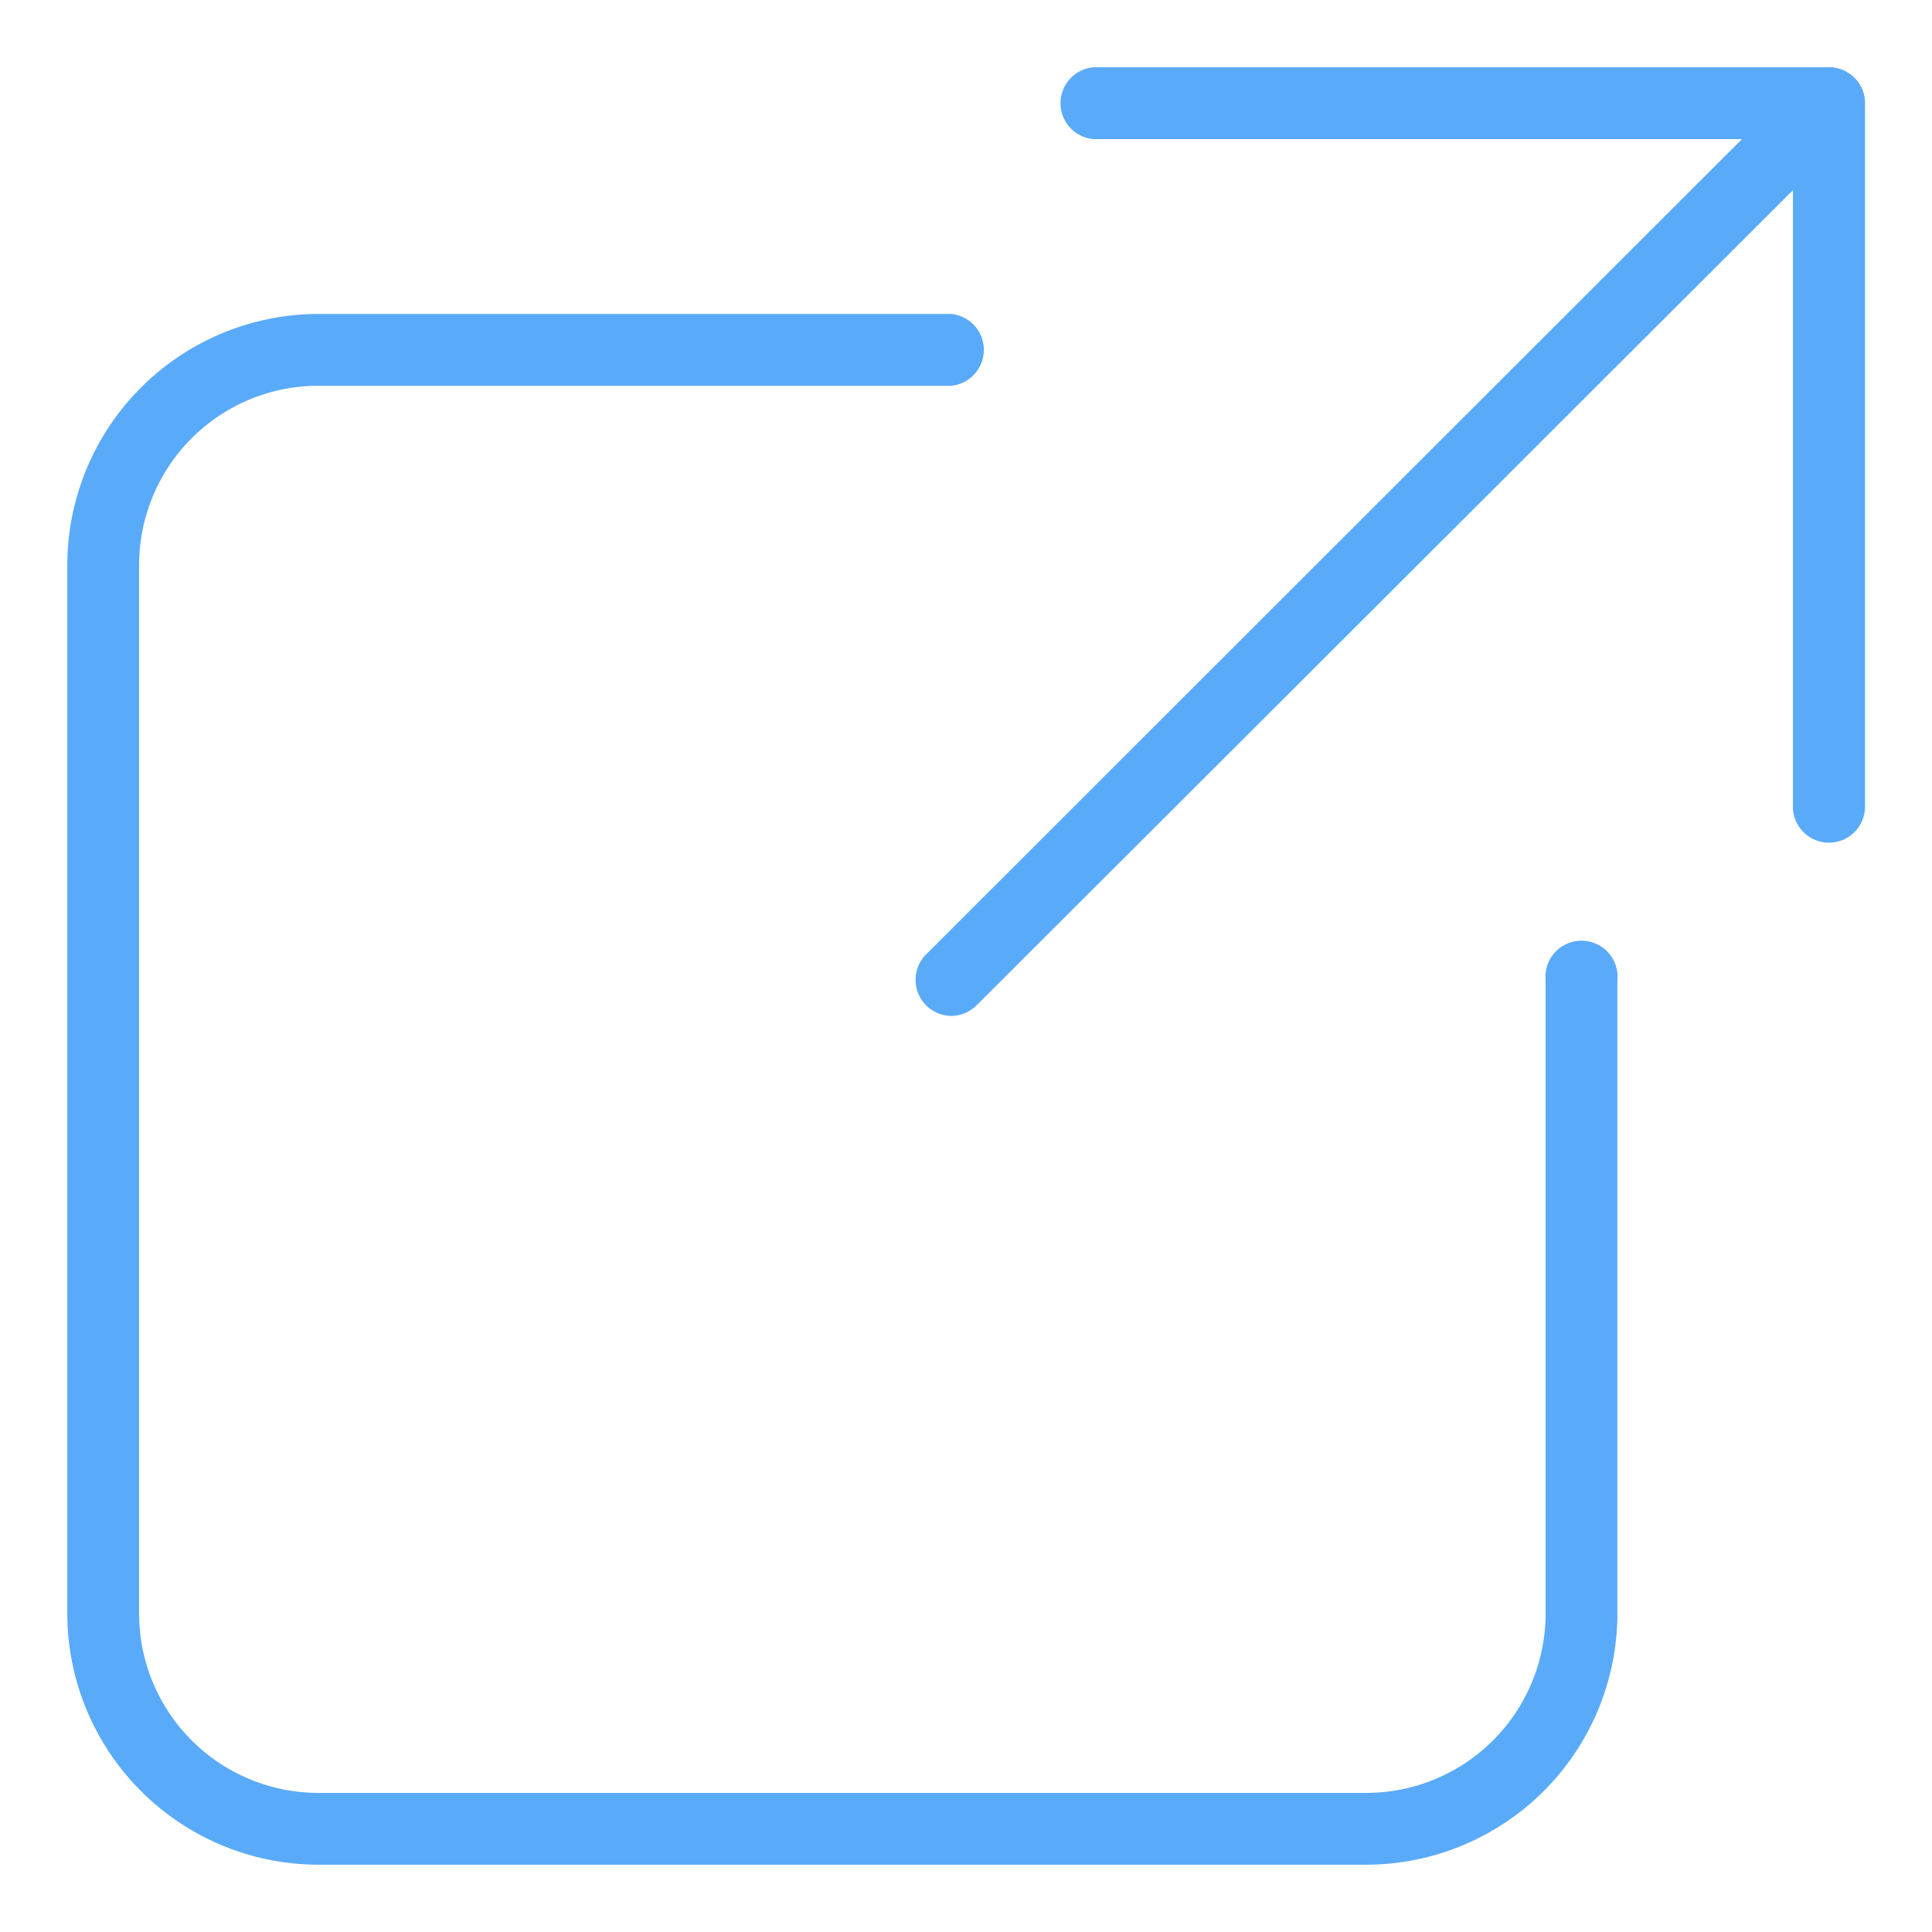
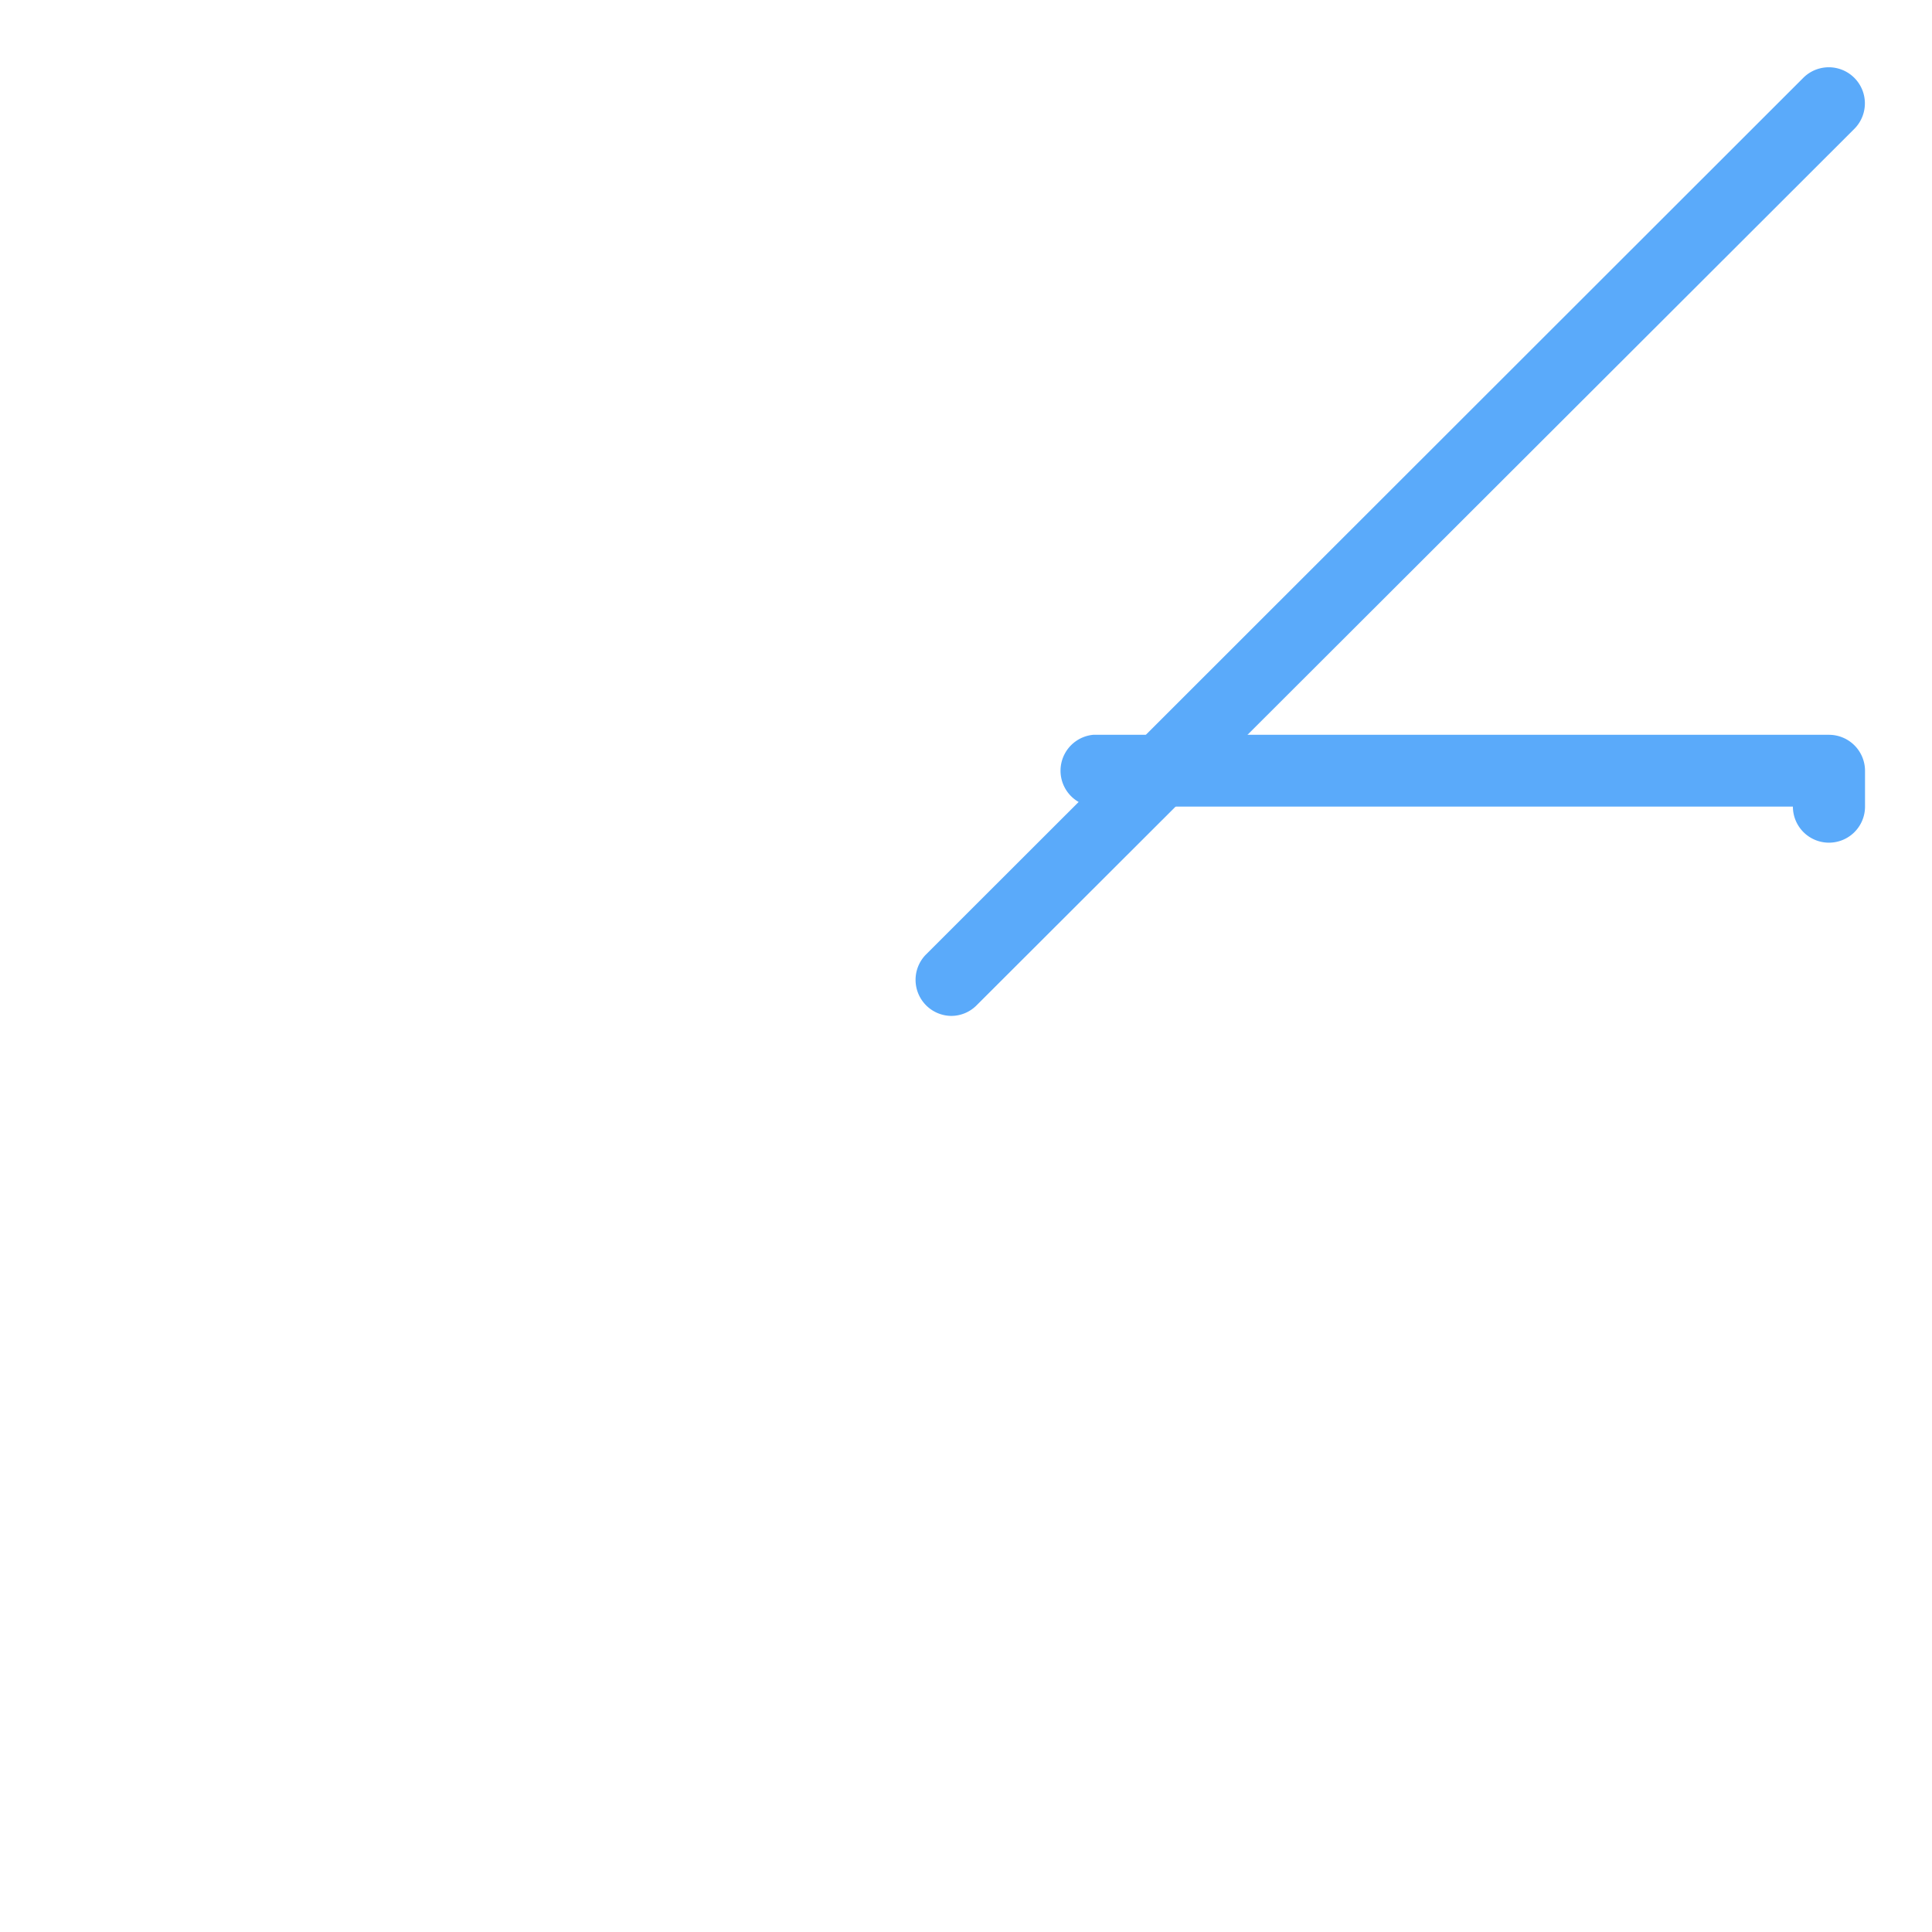
<svg xmlns="http://www.w3.org/2000/svg" id="locked" viewBox="0 0 60 60">
  <defs>
    <style>.cls-1{fill:#5aaafa;}</style>
  </defs>
  <title>Atlas-Icons-v8 (Page 2)</title>
-   <path class="cls-1" d="M56.8,26.17a1.12,1.12,0,0,1-1.12-1.12V4.32H33.95a1.12,1.12,0,0,1,0-2.23H56.8a1.12,1.12,0,0,1,1.12,1.12V25.05A1.12,1.12,0,0,1,56.8,26.17Z" />
-   <path class="cls-1" d="M42.44,57.91H9.89a7.81,7.81,0,0,1-7.8-7.8V17.55a7.81,7.81,0,0,1,7.8-7.8H29.54a1.12,1.12,0,0,1,0,2.23H9.89a5.57,5.57,0,0,0-5.57,5.57V50.11a5.57,5.57,0,0,0,5.57,5.57H42.44A5.57,5.57,0,0,0,48,50.11V30.44a1.12,1.12,0,1,1,2.23,0V50.11A7.81,7.81,0,0,1,42.44,57.91Z" />
+   <path class="cls-1" d="M56.8,26.17a1.12,1.12,0,0,1-1.12-1.12H33.95a1.12,1.12,0,0,1,0-2.23H56.8a1.12,1.12,0,0,1,1.12,1.12V25.05A1.12,1.12,0,0,1,56.8,26.17Z" />
  <path class="cls-1" d="M29.54,31.55a1.12,1.12,0,0,1-.79-1.9L56,2.42A1.12,1.12,0,0,1,57.59,4L30.32,31.23A1.11,1.11,0,0,1,29.54,31.55Z" />
</svg>